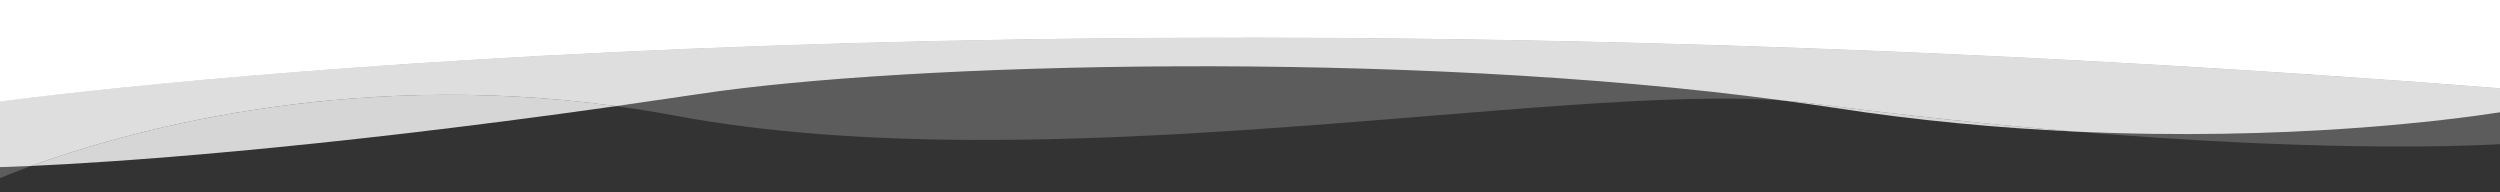
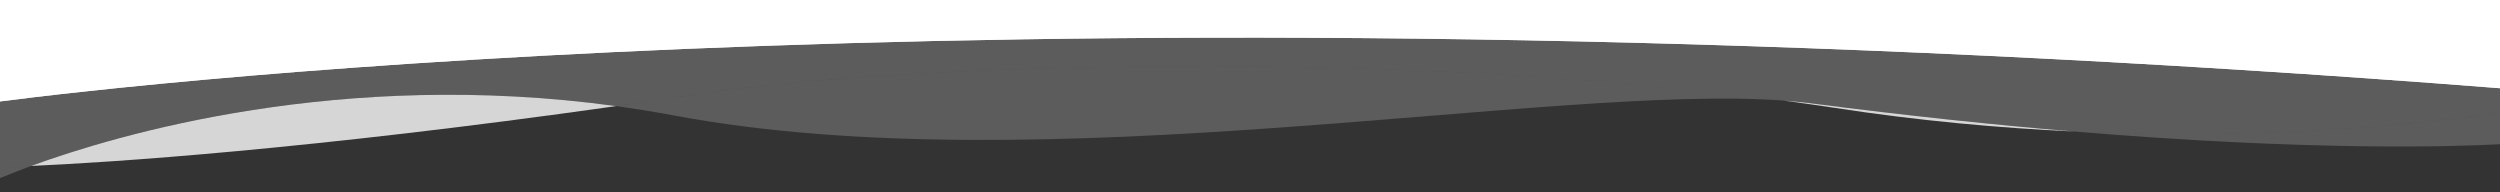
<svg xmlns="http://www.w3.org/2000/svg" version="1.1" id="Layer_1" x="0px" y="0px" viewBox="0 0 1496 115" style="enable-background:new 0 0 1496 115;" xml:space="preserve">
  <rect x="0" y="0" width="1496" height="115" fill="#333333" stroke="none" />
  <style type="text/css">
	.st0{opacity:0.2;fill:#FFFFFF;enable-background:new    ;}
	.st1{opacity:0.8;fill:#FFFFFF;enable-background:new    ;}
	.st2{fill:#FFFFFF;}
</style>
  <g>
    <path class="st0" d="M0,106.6c3.9-1.6,10.2-4.2,18.6-7.3C10,99.7,3.8,99.9,0,100V106.6z" />
    <path class="st0" d="M1241.2,78.7c141.3,11.8,227.5,9.1,254.8,7.6V67.2C1466.3,71.8,1369,84.6,1241.2,78.7z" />
    <path class="st0" d="M418,56.3c-16.9,2.5-33.4,4.9-49.3,7.2c11.4,1.6,22.9,3.4,34.6,5.6c221,41.4,525.7-19.2,664.2-8.9   C840.6,29.6,542.5,37.4,418,56.3z" />
    <path class="st1" d="M18.6,99.3c47.1-2.1,165.6-9.7,350.1-35.8C203.9,40.9,70.4,80.4,18.6,99.3z" />
    <path class="st1" d="M1067.5,60.2c10.2,1.4,20.2,2.8,30.1,4.3c50.5,7.8,99,12.1,143.6,14.2c-46.8-3.9-99.7-9.4-158.4-17   C1077.9,61.1,1072.8,60.6,1067.5,60.2z" />
    <path class="st0" d="M1496,67.2V52.8C638-14.5,84.1,49.8,0,60.6V100c3.8-0.1,10-0.3,18.6-0.7c51.8-18.9,185.3-58.4,350.1-35.8   c15.9-2.3,32.4-4.7,49.3-7.2c124.4-18.9,422.6-26.7,649.4,3.9c5.4,0.4,10.5,0.9,15.3,1.5c58.8,7.6,111.6,13.1,158.4,17   C1369,84.6,1466.3,71.8,1496,67.2z" />
-     <path class="st1" d="M1496,67.2V52.8C638-14.5,84.1,49.8,0,60.6V100c3.8-0.1,10-0.3,18.6-0.7c51.8-18.9,185.3-58.4,350.1-35.8   c15.9-2.3,32.4-4.7,49.3-7.2c124.4-18.9,422.6-26.7,649.4,3.9c5.4,0.4,10.5,0.9,15.3,1.5c58.8,7.6,111.6,13.1,158.4,17   C1369,84.6,1466.3,71.8,1496,67.2z" />
    <path class="st2" d="M1496,52.8v-34H0v41.9C84.1,49.8,638-14.5,1496,52.8z" />
    <path class="st0" d="M1496,52.8v-34H0v41.9C84.1,49.8,638-14.5,1496,52.8z" />
    <path class="st1" d="M1496,52.8v-34H0v41.9C84.1,49.8,638-14.5,1496,52.8z" />
    <rect class="st2" width="1496" height="19.7" />
  </g>
</svg>